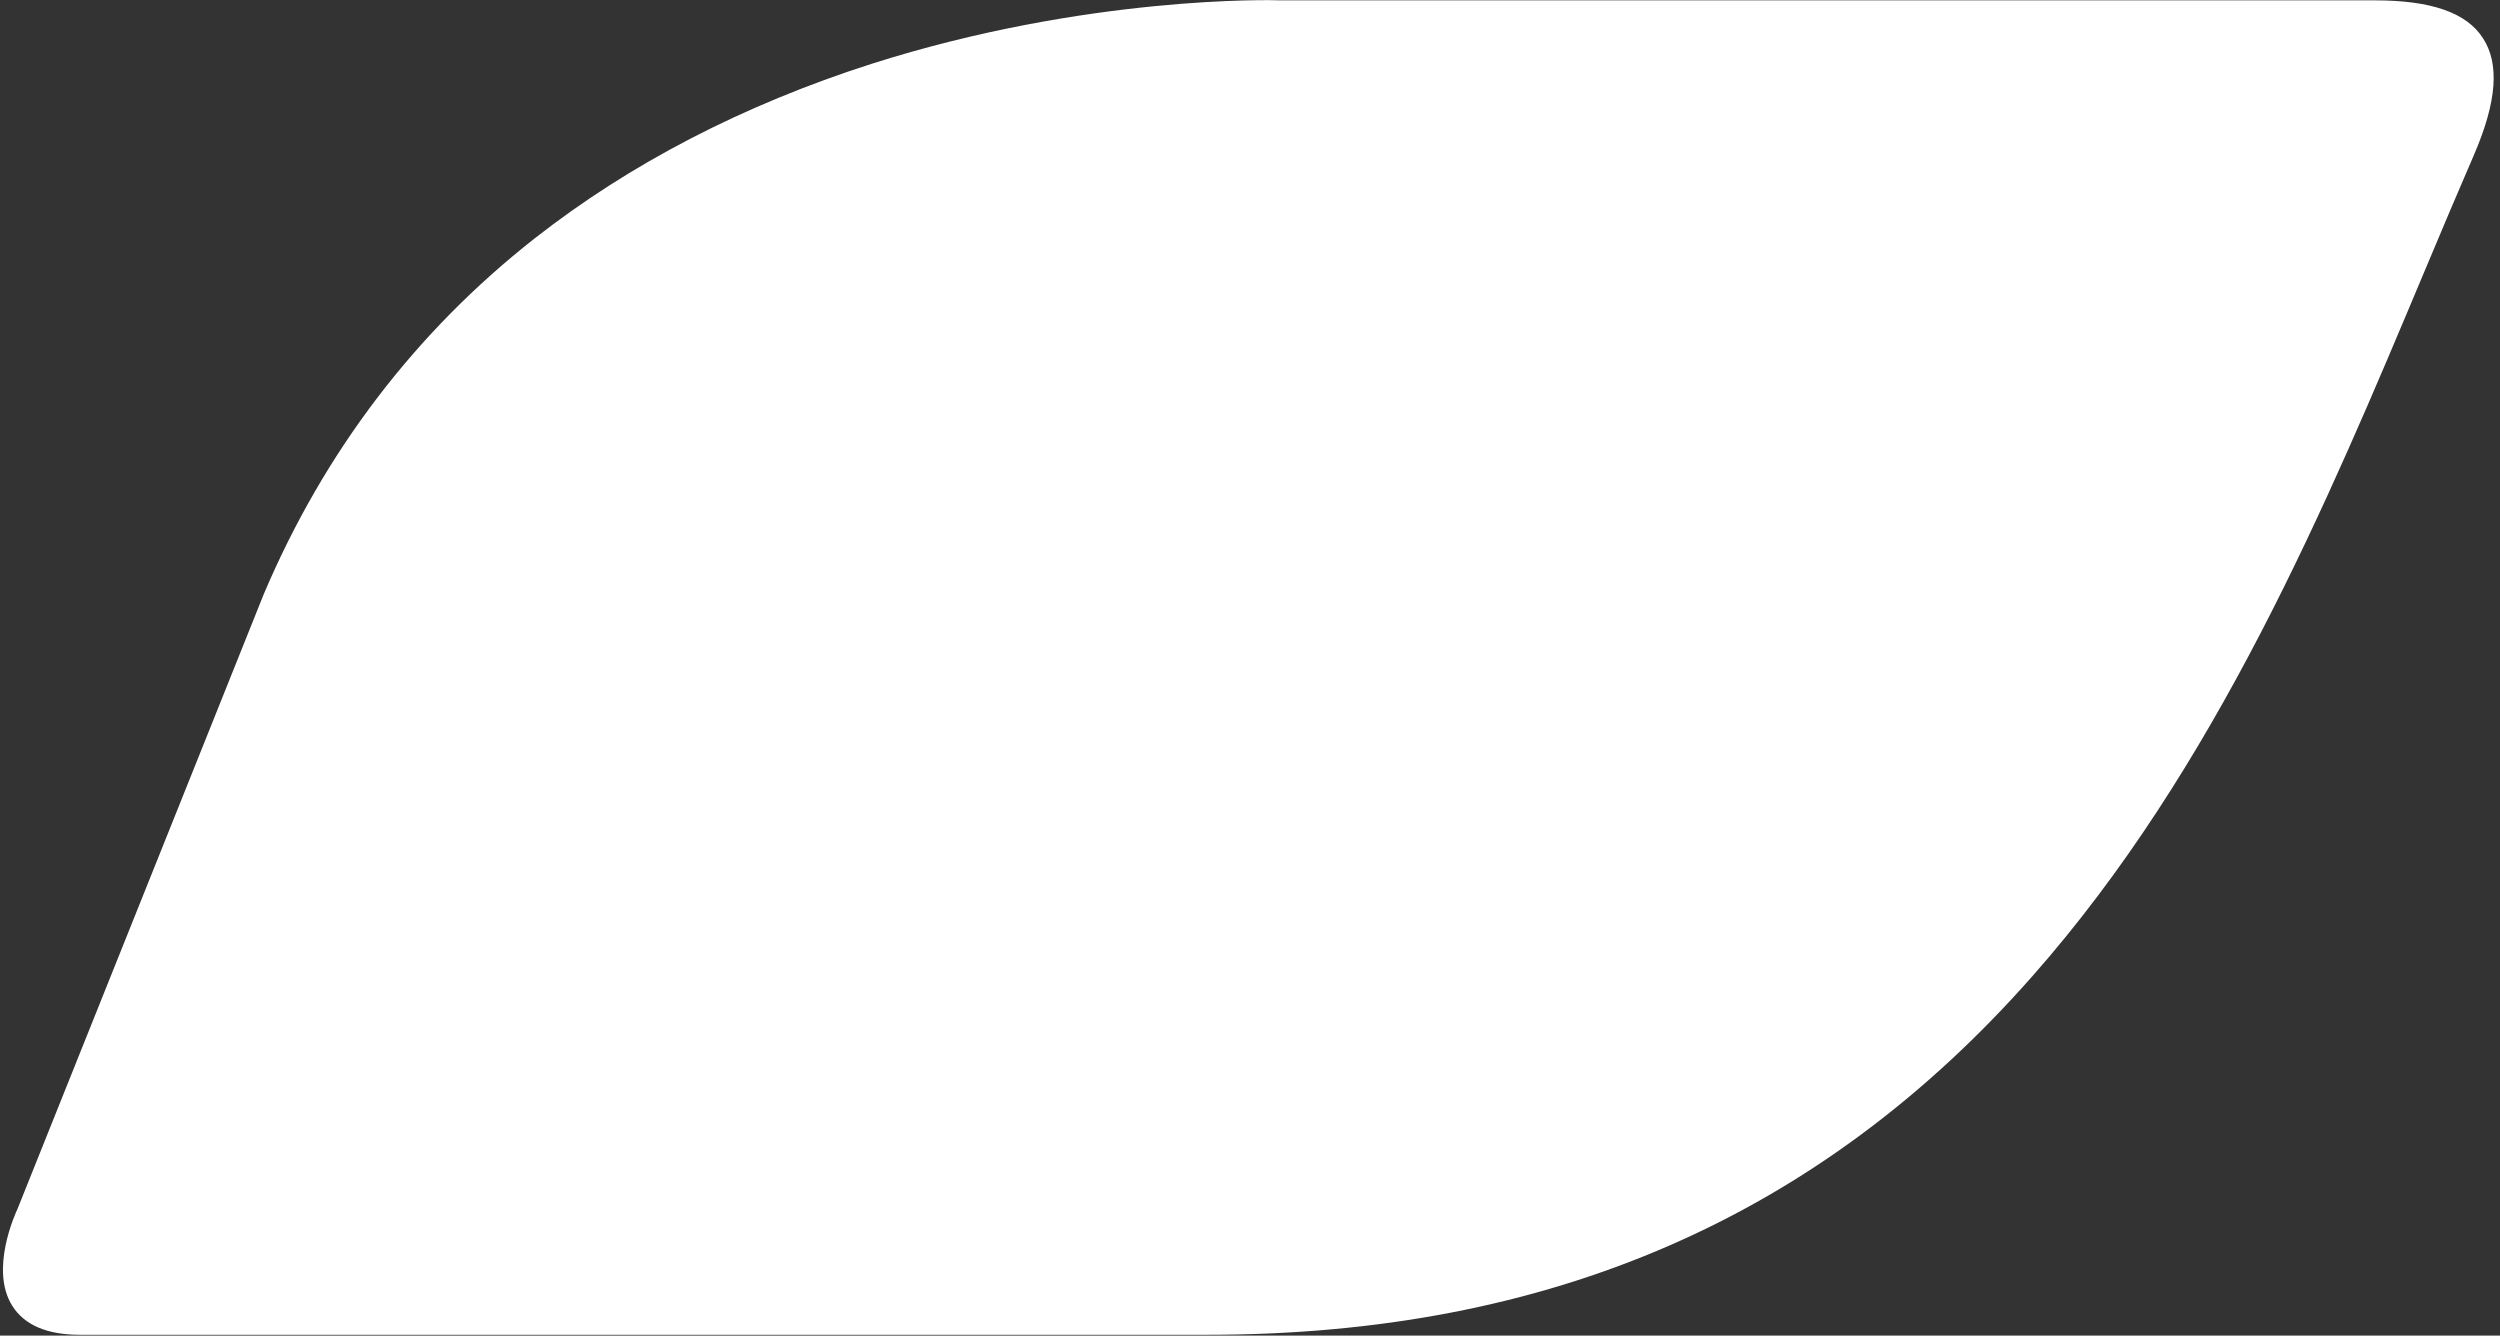
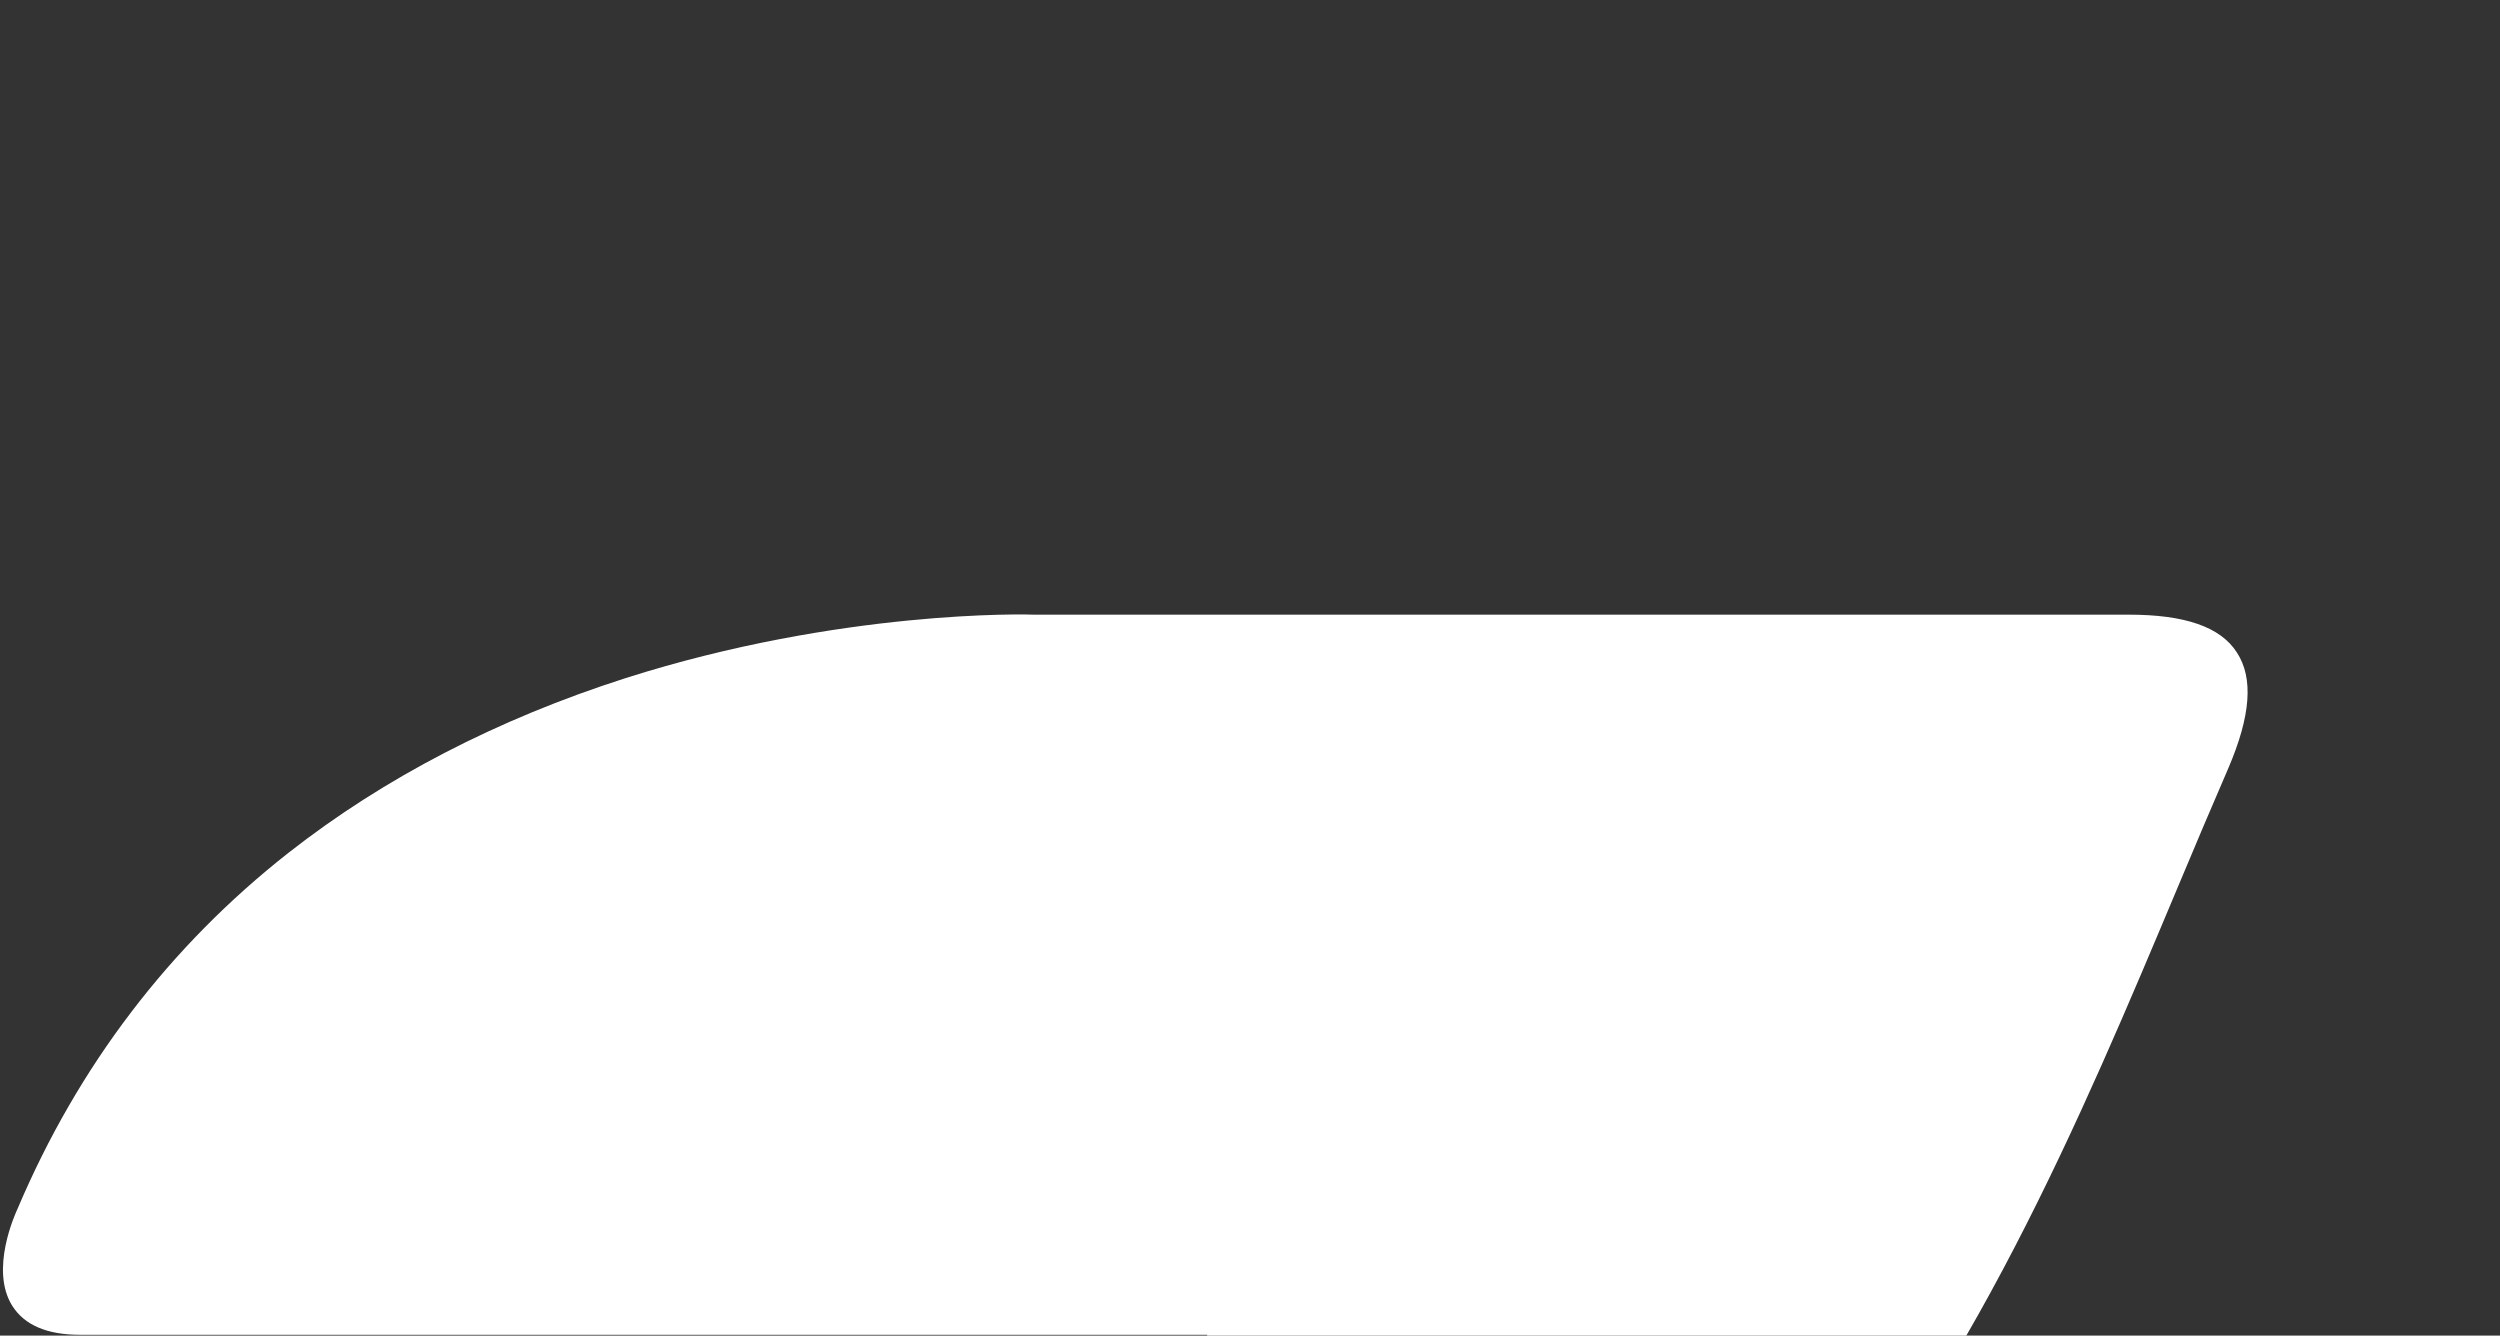
<svg xmlns="http://www.w3.org/2000/svg" id="SVGDoc16787e2318c345768c69735c67e560ac" width="365px" height="195px" version="1.1" viewBox="0 0 365 195" aria-hidden="true">
  <rect x="0" y="0" width="365" height="195" fill="#333333" stroke="none" />
  <defs>
    <linearGradient class="cerosgradient" data-cerosgradient="true" id="CerosGradient_idd4c465dc8" gradientUnits="userSpaceOnUse" x1="50%" y1="100%" x2="50%" y2="0%">
      <stop offset="0%" stop-color="#d1d1d1" />
      <stop offset="100%" stop-color="#d1d1d1" />
    </linearGradient>
    <linearGradient />
  </defs>
  <g>
    <g>
-       <path d="M176.263,194.878v0h-164.603c-4.782,0 -8.091,-1.411 -9.869,-4.231c-3.311,-5.27 0.429,-13.425 0.796,-14.221l35.925,-89.689c8.827,-20.783 22.13,-38.254 39.541,-51.924c13.916,-10.913 30.468,-19.496 49.227,-25.503c31.389,-9.993 58.546,-9.318 59.65,-9.258h159.822c8.152,0 13.363,1.778 15.754,5.518c2.452,3.74 2.023,9.256 -1.226,16.857c-2.391,5.519 -4.781,11.159 -7.296,17.168c-14.283,34.022 -30.468,72.583 -57.259,102.93c-31.019,35.188 -70.438,52.353 -120.462,52.353z" fill="#ffffff" fill-opacity="1" />
+       <path d="M176.263,194.878v0h-164.603c-4.782,0 -8.091,-1.411 -9.869,-4.231c-3.311,-5.27 0.429,-13.425 0.796,-14.221c8.827,-20.783 22.13,-38.254 39.541,-51.924c13.916,-10.913 30.468,-19.496 49.227,-25.503c31.389,-9.993 58.546,-9.318 59.65,-9.258h159.822c8.152,0 13.363,1.778 15.754,5.518c2.452,3.74 2.023,9.256 -1.226,16.857c-2.391,5.519 -4.781,11.159 -7.296,17.168c-14.283,34.022 -30.468,72.583 -57.259,102.93c-31.019,35.188 -70.438,52.353 -120.462,52.353z" fill="#ffffff" fill-opacity="1" />
    </g>
  </g>
</svg>